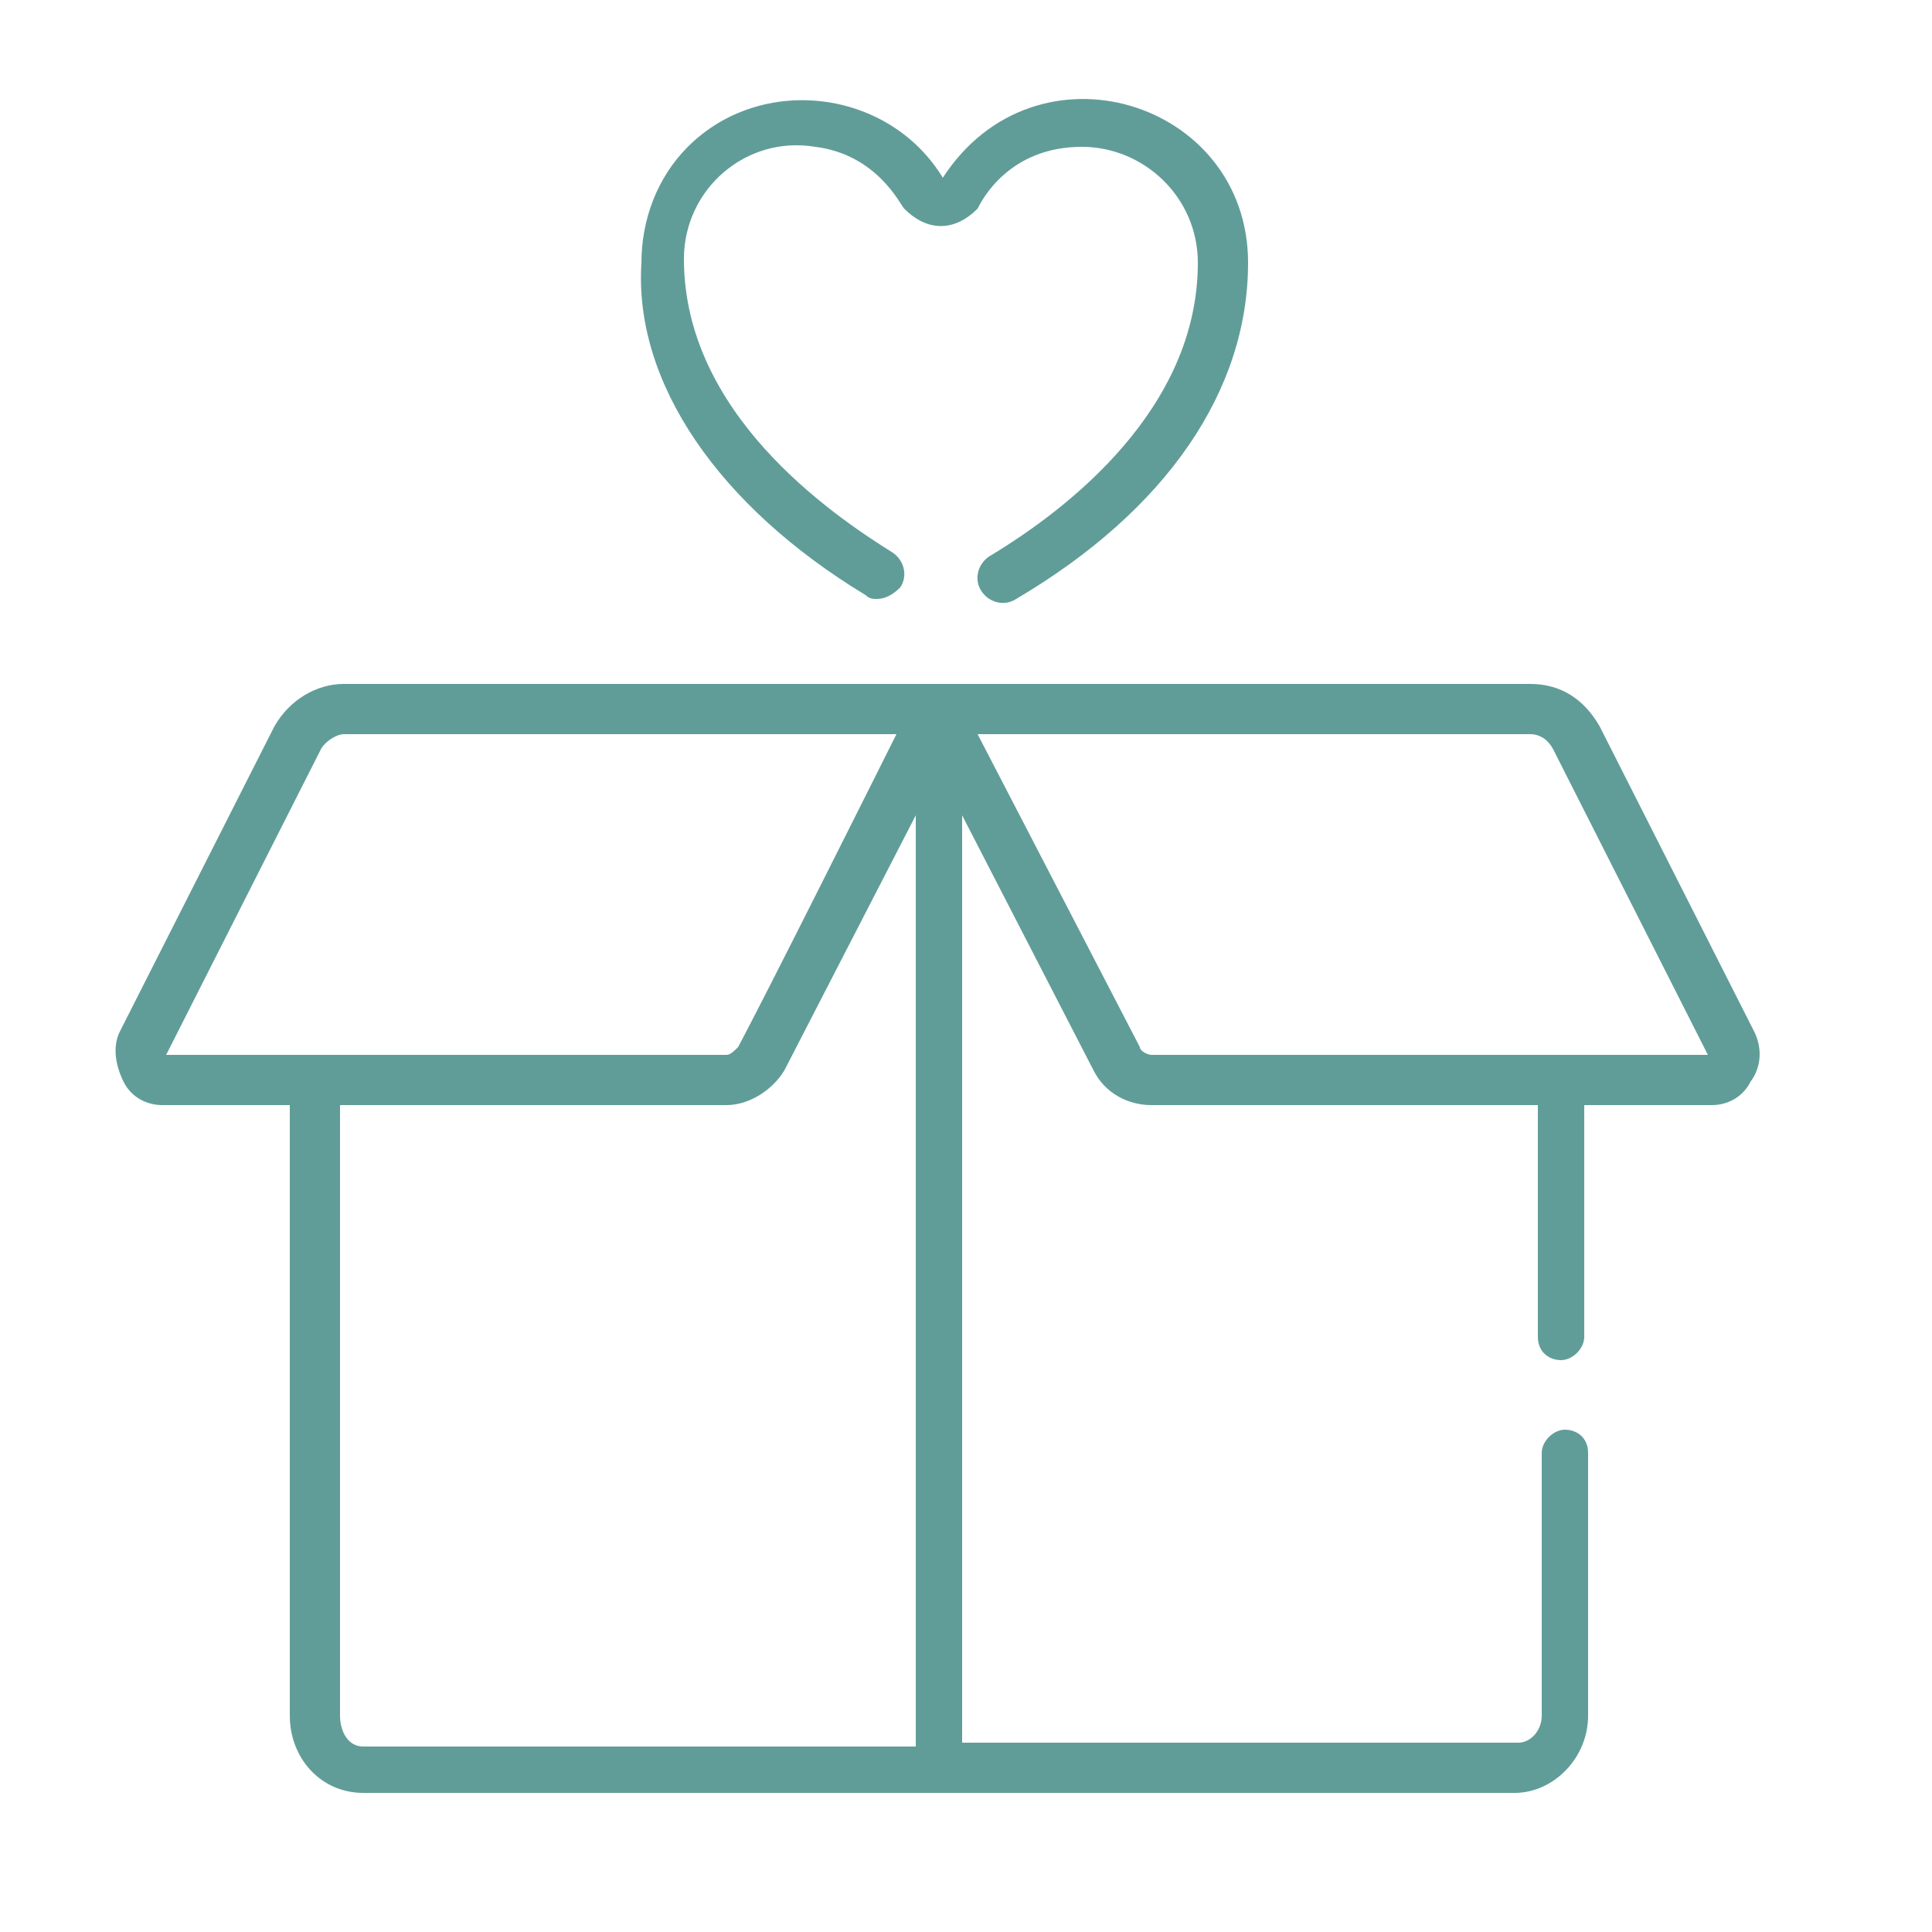
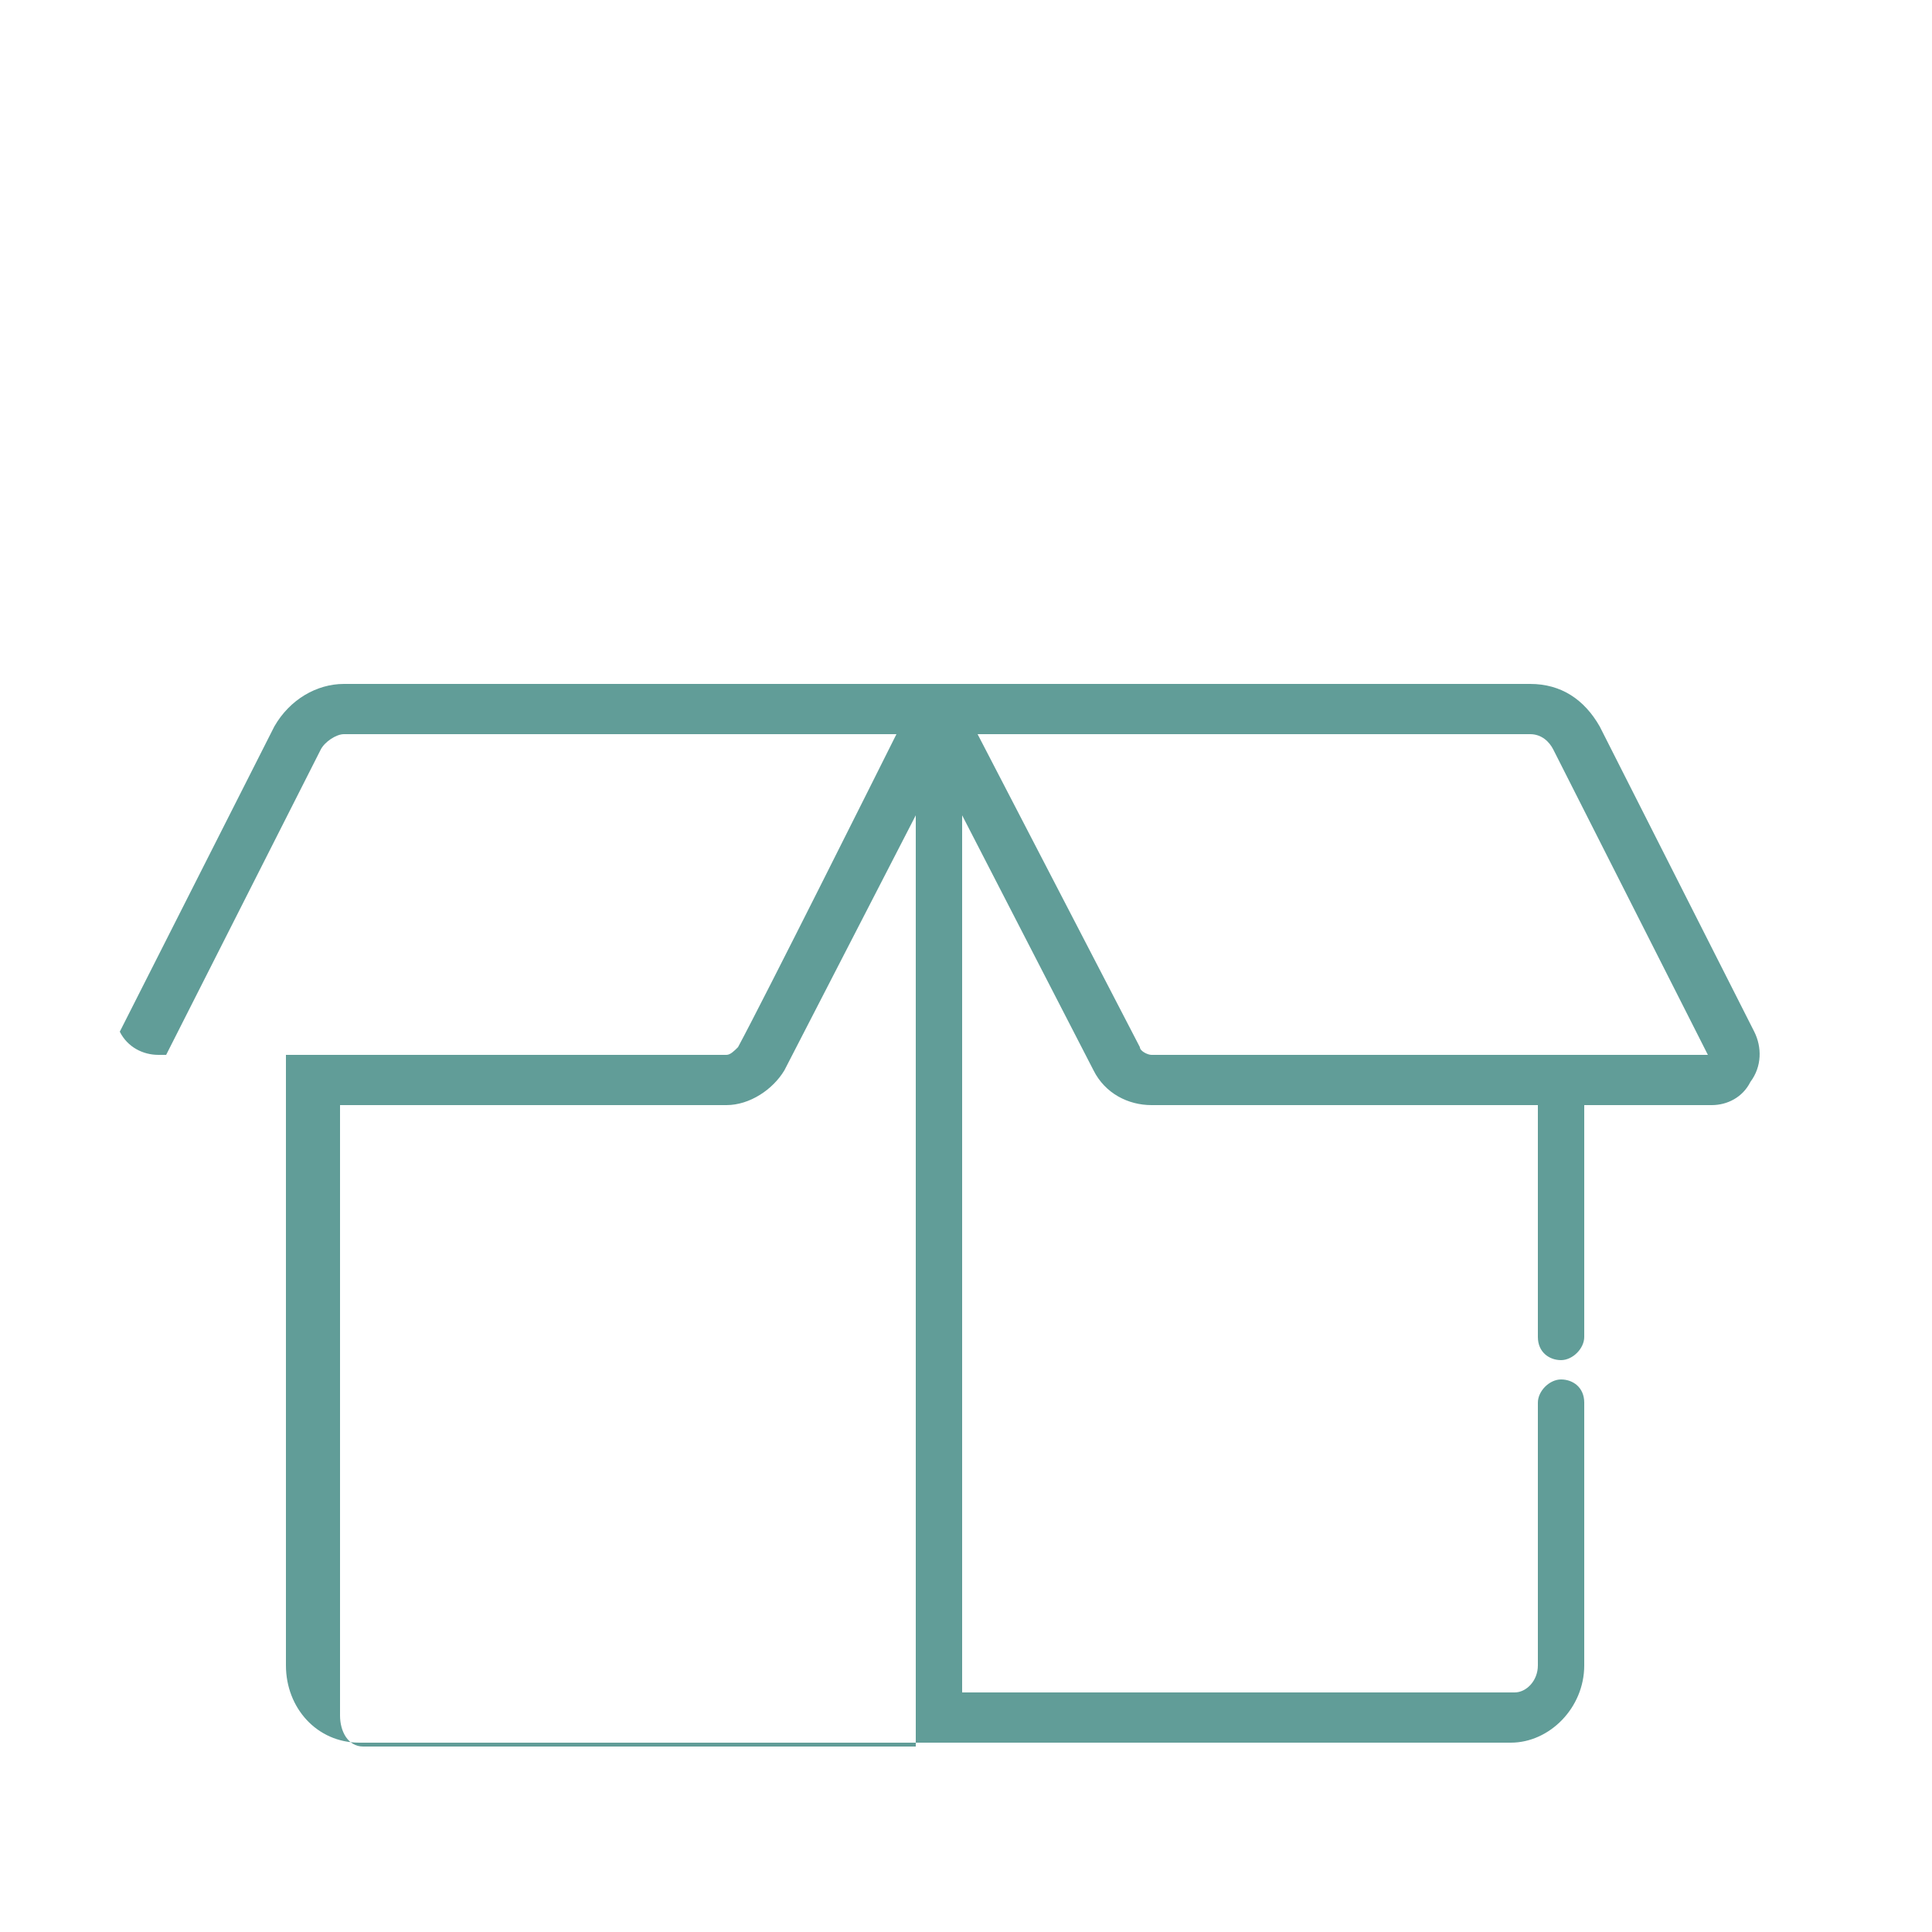
<svg xmlns="http://www.w3.org/2000/svg" version="1.1" id="Lag_1" x="0px" y="0px" viewBox="0 0 50 50" style="enable-background:new 0 0 50 50;" xml:space="preserve">
  <style type="text/css">
	.st0{fill:#619D98;}
</style>
-   <path class="st0" d="M45.4,26.7l-4-7.9c-0.4-0.7-1-1.1-1.8-1.1c-1.3,0-29.3,0-30.7,0c-0.7,0-1.4,0.4-1.8,1.1l-4,7.9  C2.9,27.1,3,27.6,3.2,28c0.2,0.4,0.6,0.6,1,0.6h3.3v15.8c0,1.1,0.8,2,1.9,2c0.4,0,29.4,0,29.8,0c1,0,1.9-0.9,1.9-2v-6.8  c0-0.4-0.3-0.6-0.6-0.6s-0.6,0.3-0.6,0.6v6.8c0,0.4-0.3,0.7-0.6,0.7H24.9V21.1l3.4,6.6c0.3,0.6,0.9,0.9,1.5,0.9h10v6  c0,0.4,0.3,0.6,0.6,0.6s0.6-0.3,0.6-0.6v-6h3.3c0.4,0,0.8-0.2,1-0.6C45.6,27.6,45.6,27.1,45.4,26.7z M4.3,27.3l4-7.9  C8.4,19.2,8.7,19,8.9,19h14.3c-0.5,1-3.4,6.8-4.1,8.1v0c-0.1,0.1-0.2,0.2-0.3,0.2C18.4,27.3,4.7,27.3,4.3,27.3  C4.3,27.3,4.3,27.3,4.3,27.3z M8.8,44.4V28.6h10c0.6,0,1.2-0.4,1.5-0.9l3.4-6.6v24.1H9.4C9,45.2,8.8,44.8,8.8,44.4z M29.8,27.3  c-0.1,0-0.3-0.1-0.3-0.2L25.3,19h14.3c0.3,0,0.5,0.2,0.6,0.4l4,7.9c0,0,0,0,0,0C43.9,27.3,30.1,27.3,29.8,27.3z" />
-   <path class="st0" d="M22.4,15.4c0.1,0.1,0.2,0.1,0.3,0.1c0.2,0,0.4-0.1,0.6-0.3c0.2-0.3,0.1-0.7-0.2-0.9c-1.6-1-5.4-3.6-5.4-7.6  c0-1.8,1.6-3.2,3.4-2.9c1.6,0.2,2.2,1.5,2.3,1.6c0.6,0.6,1.3,0.6,1.9,0c0.1-0.2,0.8-1.6,2.7-1.6c1.6,0,3,1.3,3,3  c0,3.8-3.4,6.4-5.4,7.6c-0.3,0.2-0.4,0.6-0.2,0.9c0.2,0.3,0.6,0.4,0.9,0.2c3.9-2.3,6-5.4,6-8.7c0-4.2-5.5-5.9-7.9-2.2  c-1.4-2.3-4.7-2.7-6.6-0.8c-0.8,0.8-1.2,1.9-1.2,3C16.4,9.9,18.6,13.1,22.4,15.4z" />
+   <path class="st0" d="M45.4,26.7l-4-7.9c-0.4-0.7-1-1.1-1.8-1.1c-1.3,0-29.3,0-30.7,0c-0.7,0-1.4,0.4-1.8,1.1l-4,7.9  c0.2,0.4,0.6,0.6,1,0.6h3.3v15.8c0,1.1,0.8,2,1.9,2c0.4,0,29.4,0,29.8,0c1,0,1.9-0.9,1.9-2v-6.8  c0-0.4-0.3-0.6-0.6-0.6s-0.6,0.3-0.6,0.6v6.8c0,0.4-0.3,0.7-0.6,0.7H24.9V21.1l3.4,6.6c0.3,0.6,0.9,0.9,1.5,0.9h10v6  c0,0.4,0.3,0.6,0.6,0.6s0.6-0.3,0.6-0.6v-6h3.3c0.4,0,0.8-0.2,1-0.6C45.6,27.6,45.6,27.1,45.4,26.7z M4.3,27.3l4-7.9  C8.4,19.2,8.7,19,8.9,19h14.3c-0.5,1-3.4,6.8-4.1,8.1v0c-0.1,0.1-0.2,0.2-0.3,0.2C18.4,27.3,4.7,27.3,4.3,27.3  C4.3,27.3,4.3,27.3,4.3,27.3z M8.8,44.4V28.6h10c0.6,0,1.2-0.4,1.5-0.9l3.4-6.6v24.1H9.4C9,45.2,8.8,44.8,8.8,44.4z M29.8,27.3  c-0.1,0-0.3-0.1-0.3-0.2L25.3,19h14.3c0.3,0,0.5,0.2,0.6,0.4l4,7.9c0,0,0,0,0,0C43.9,27.3,30.1,27.3,29.8,27.3z" />
</svg>